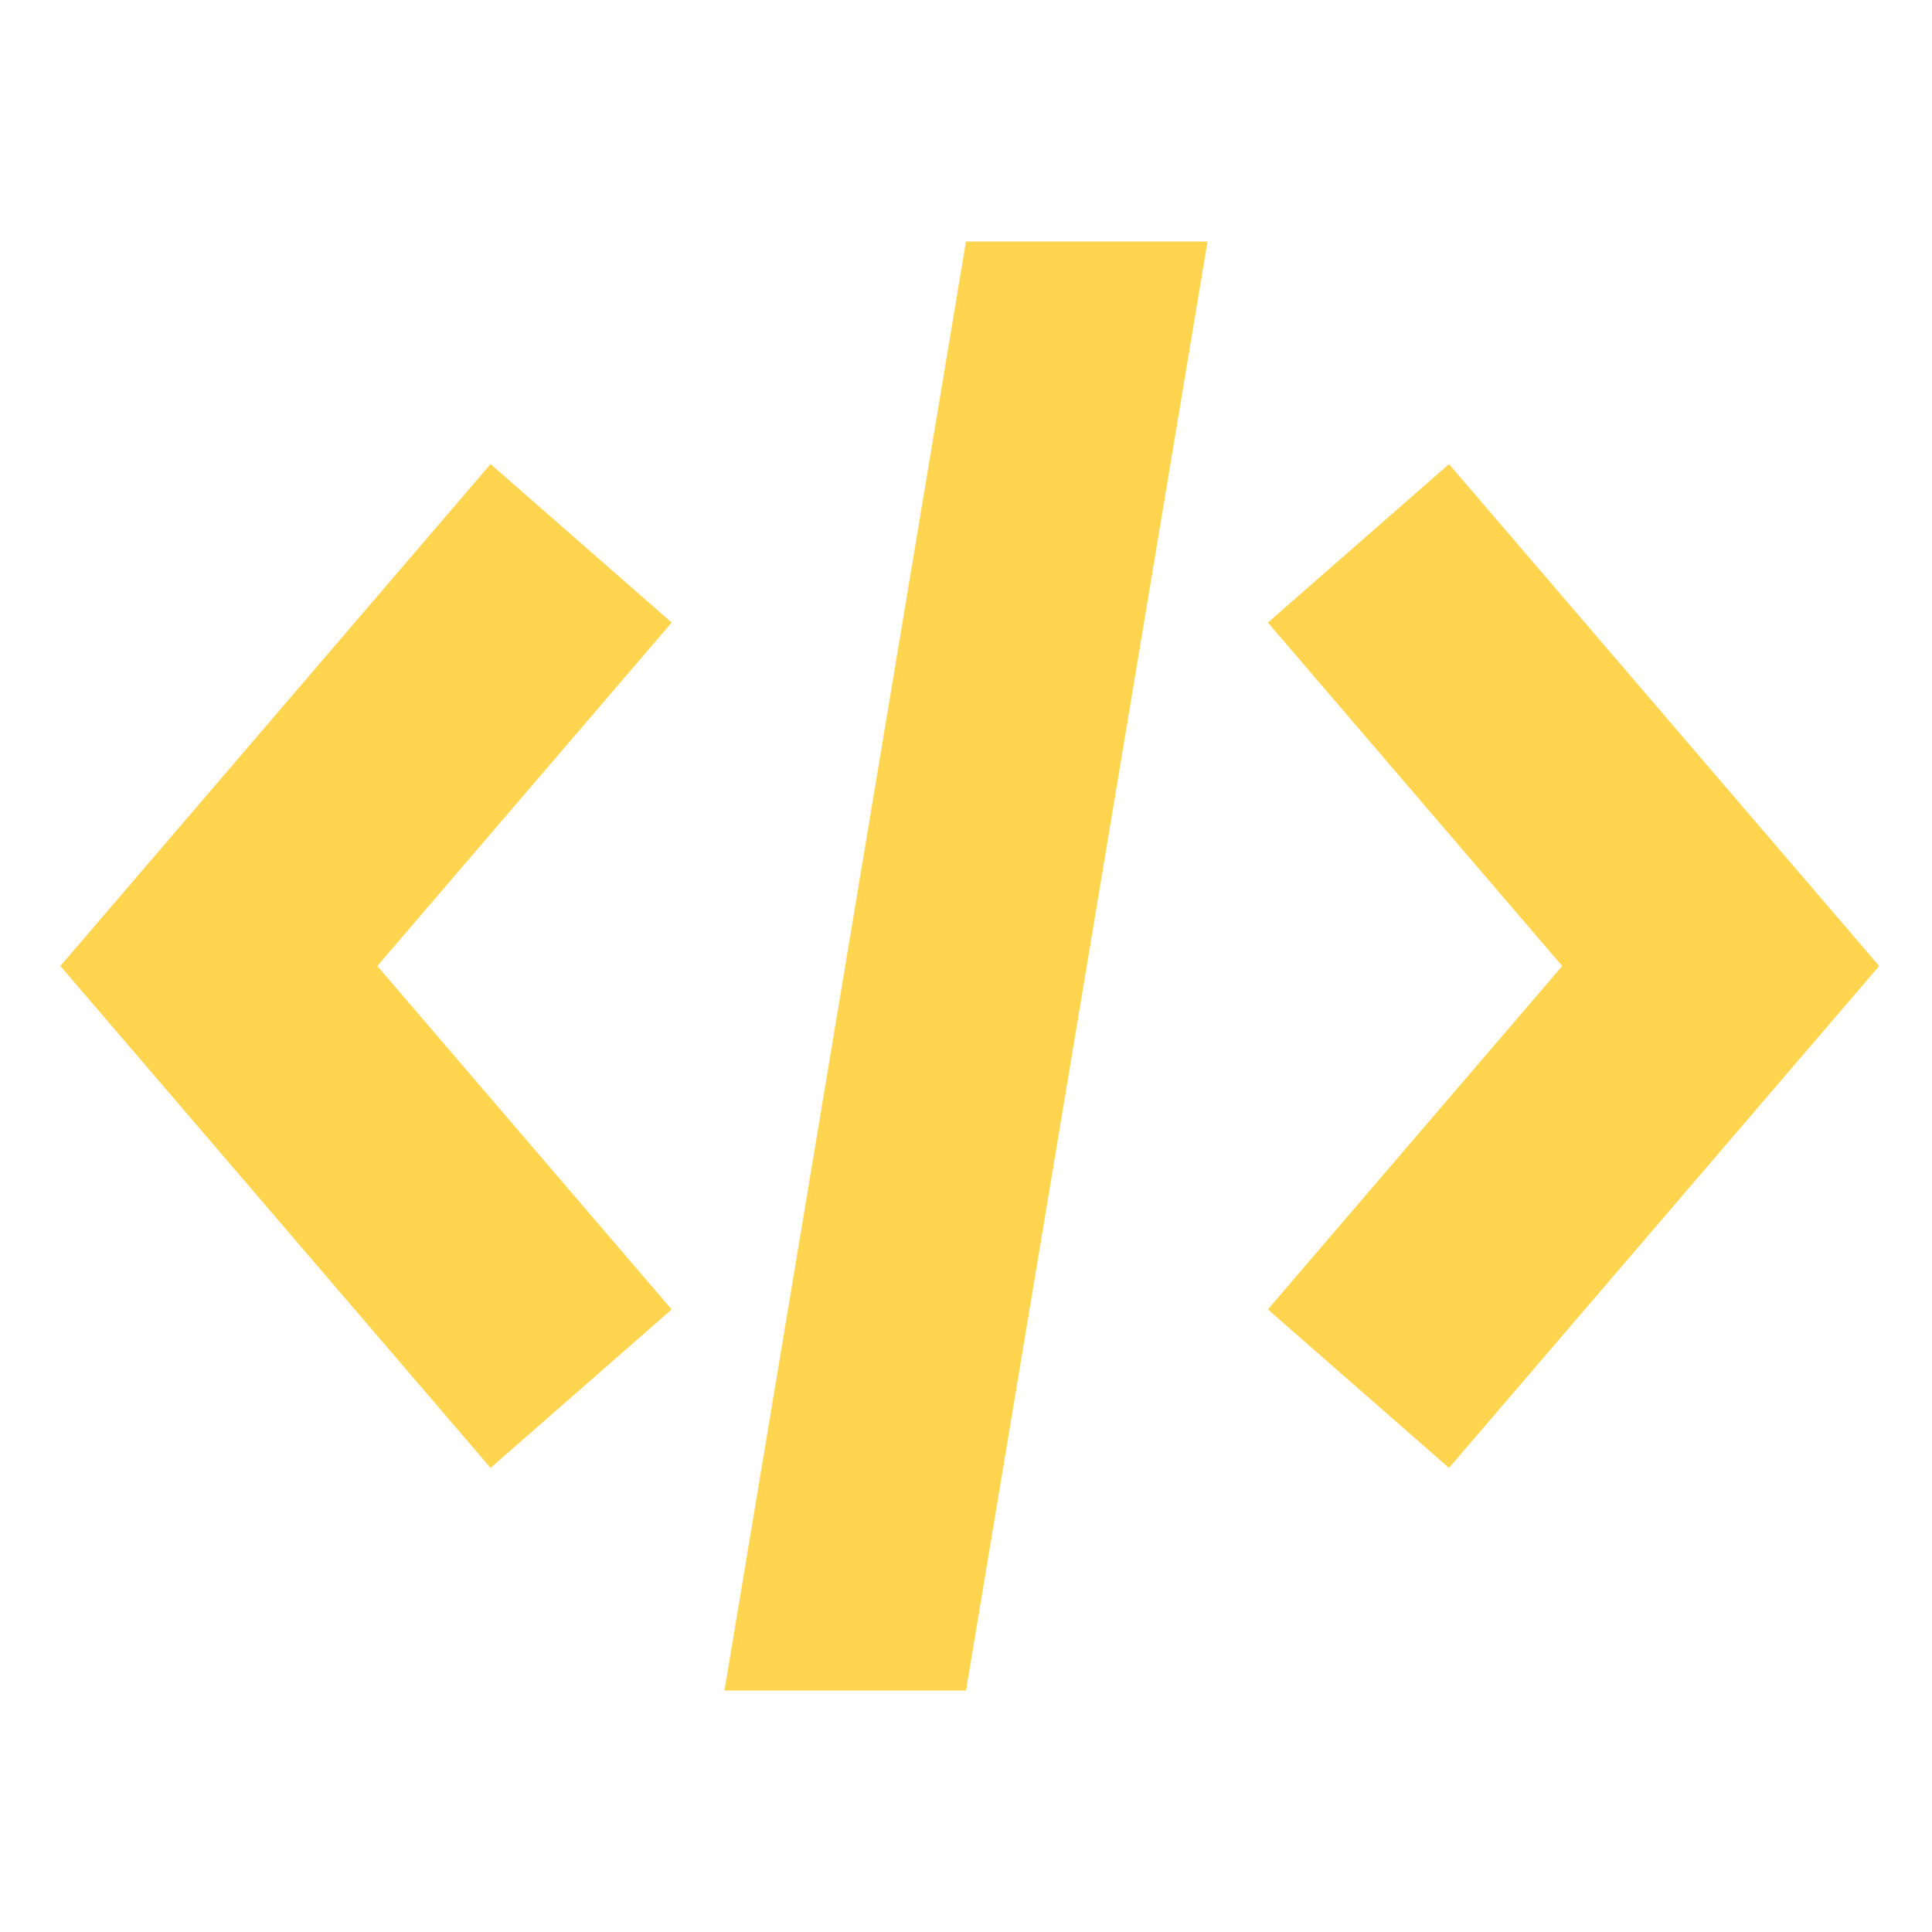
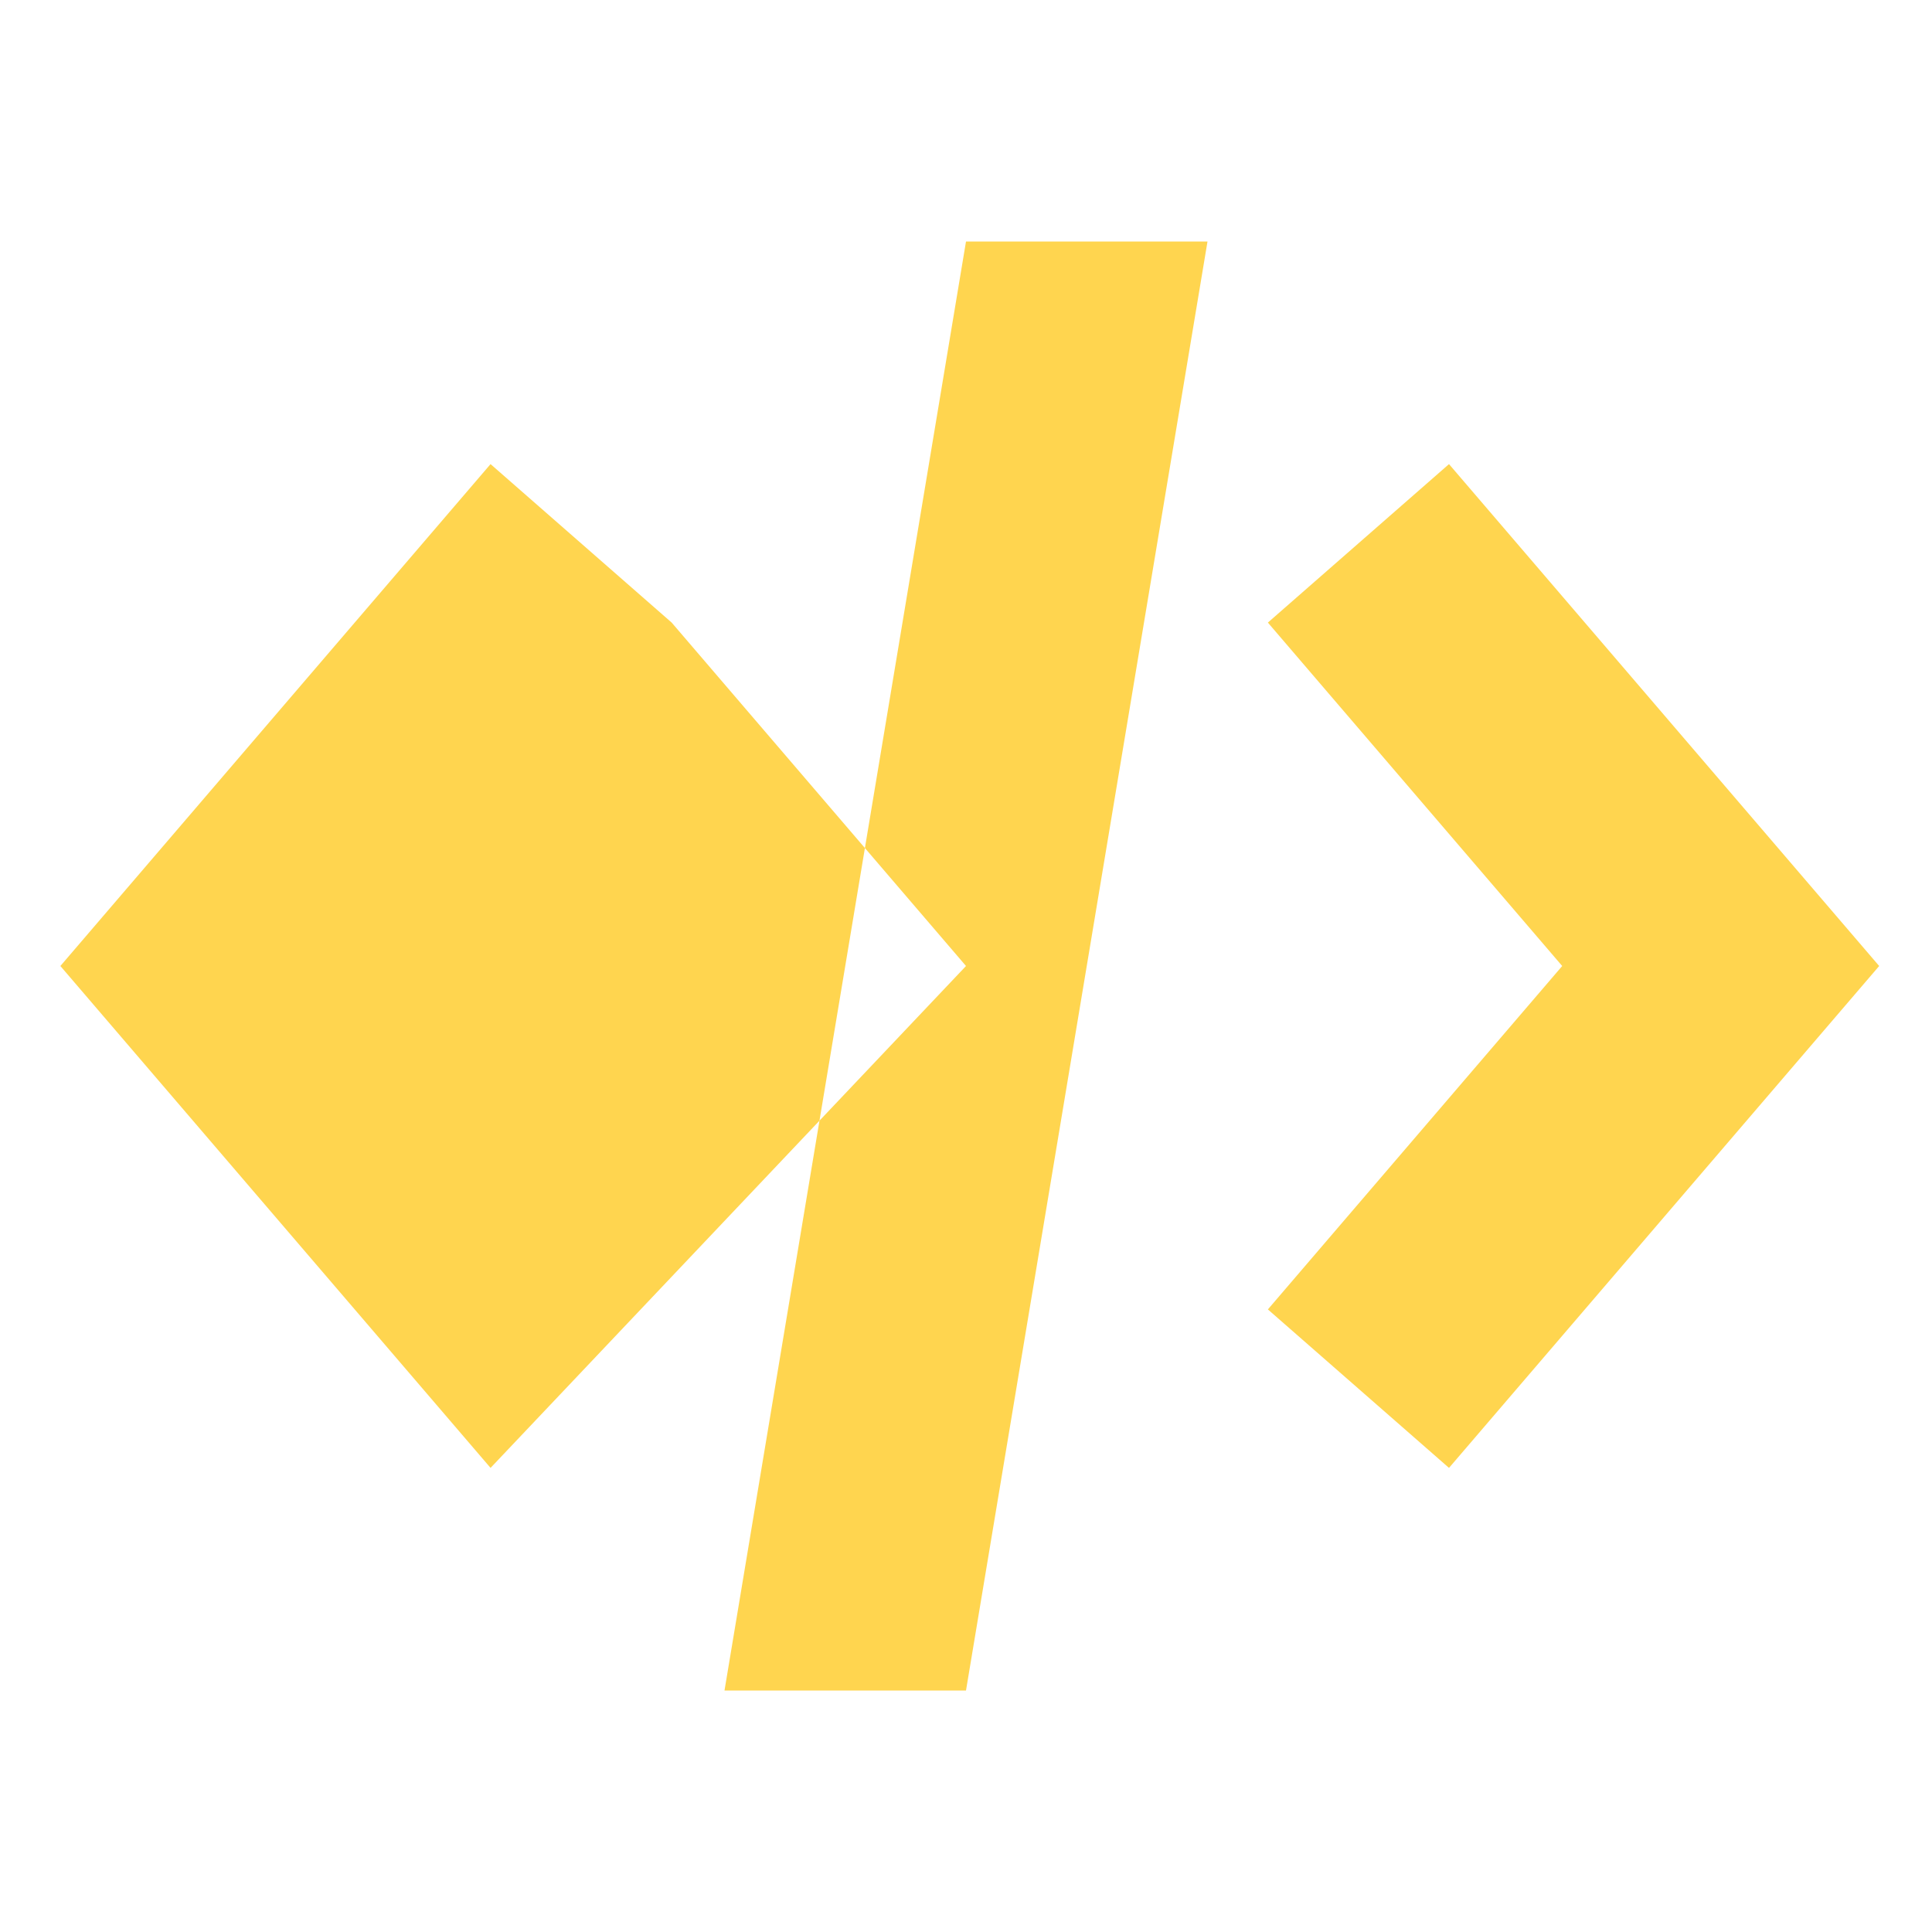
<svg xmlns="http://www.w3.org/2000/svg" viewBox="0 0 32 32">
-   <path fill="#ffd54f" d="M8.125 24.313 1 16l7.125-8.313 3 2.625L6.25 16l4.875 5.688ZM24 7.687 31.125 16 24 24.313l-3-2.625L25.875 16 21 10.312ZM16 4l-4 24h4l4-24h-4z" />
+   <path fill="#ffd54f" d="M8.125 24.313 1 16l7.125-8.313 3 2.625l4.875 5.688ZM24 7.687 31.125 16 24 24.313l-3-2.625L25.875 16 21 10.312ZM16 4l-4 24h4l4-24h-4z" />
</svg>